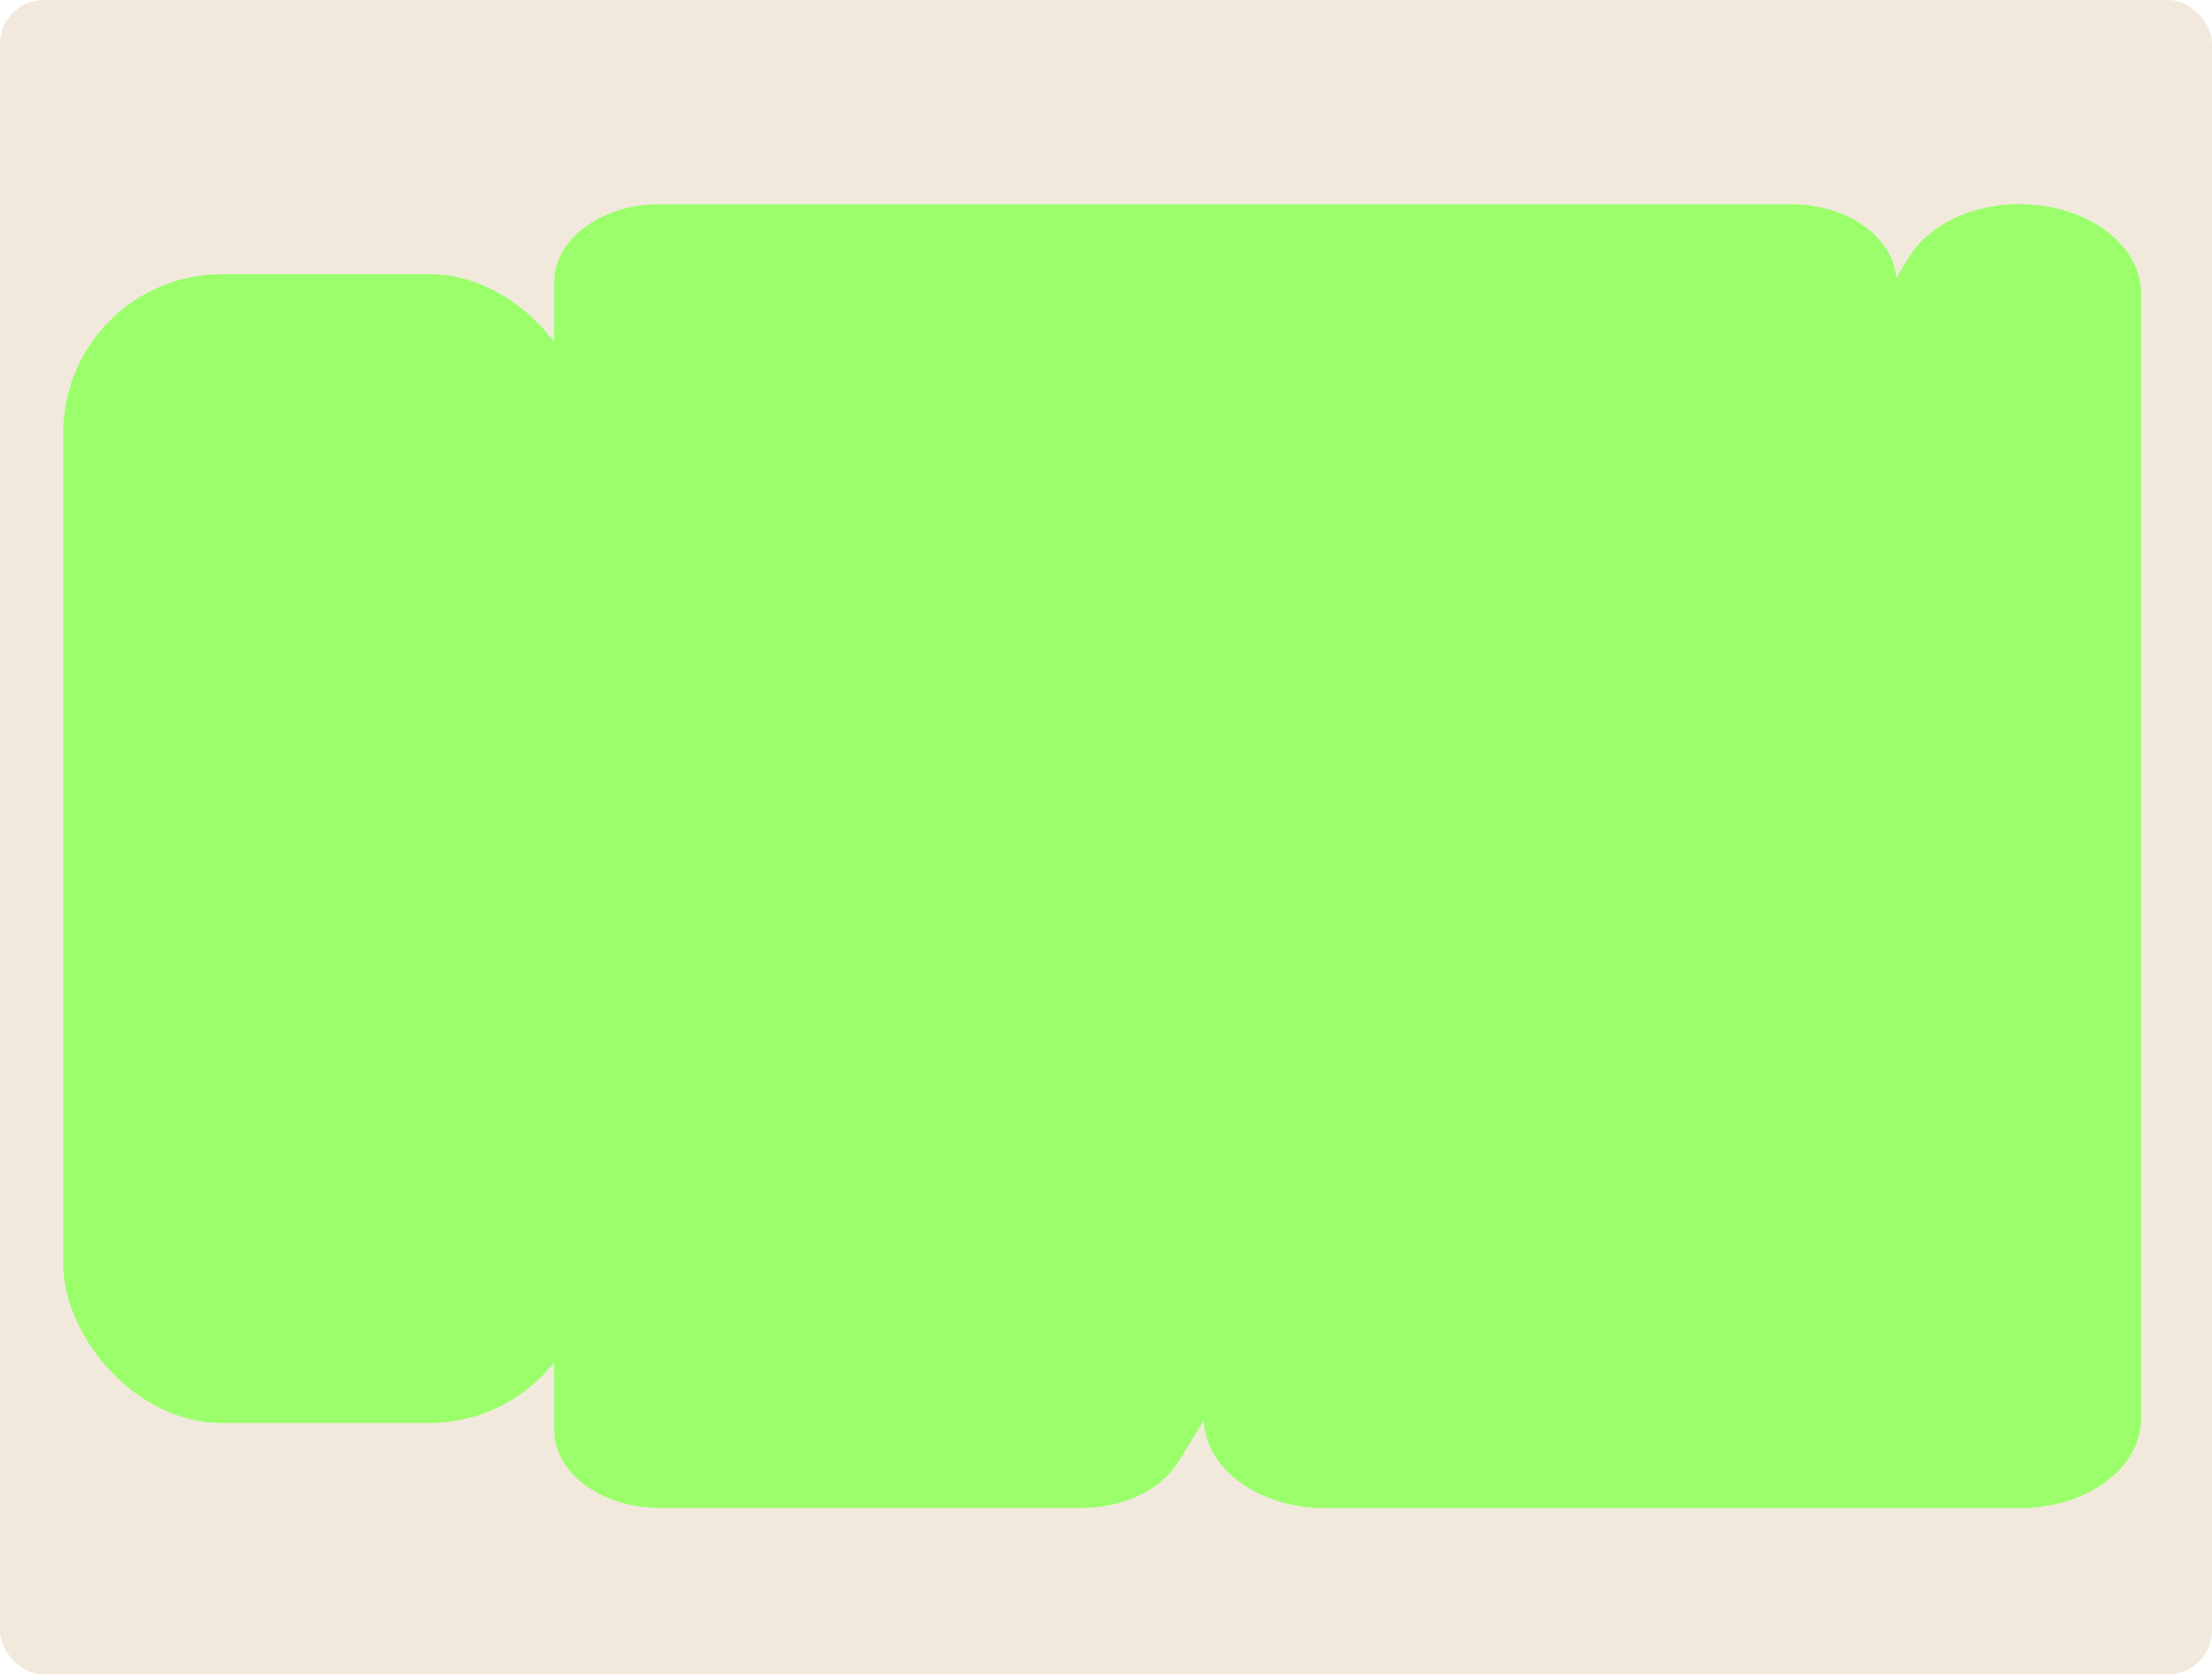
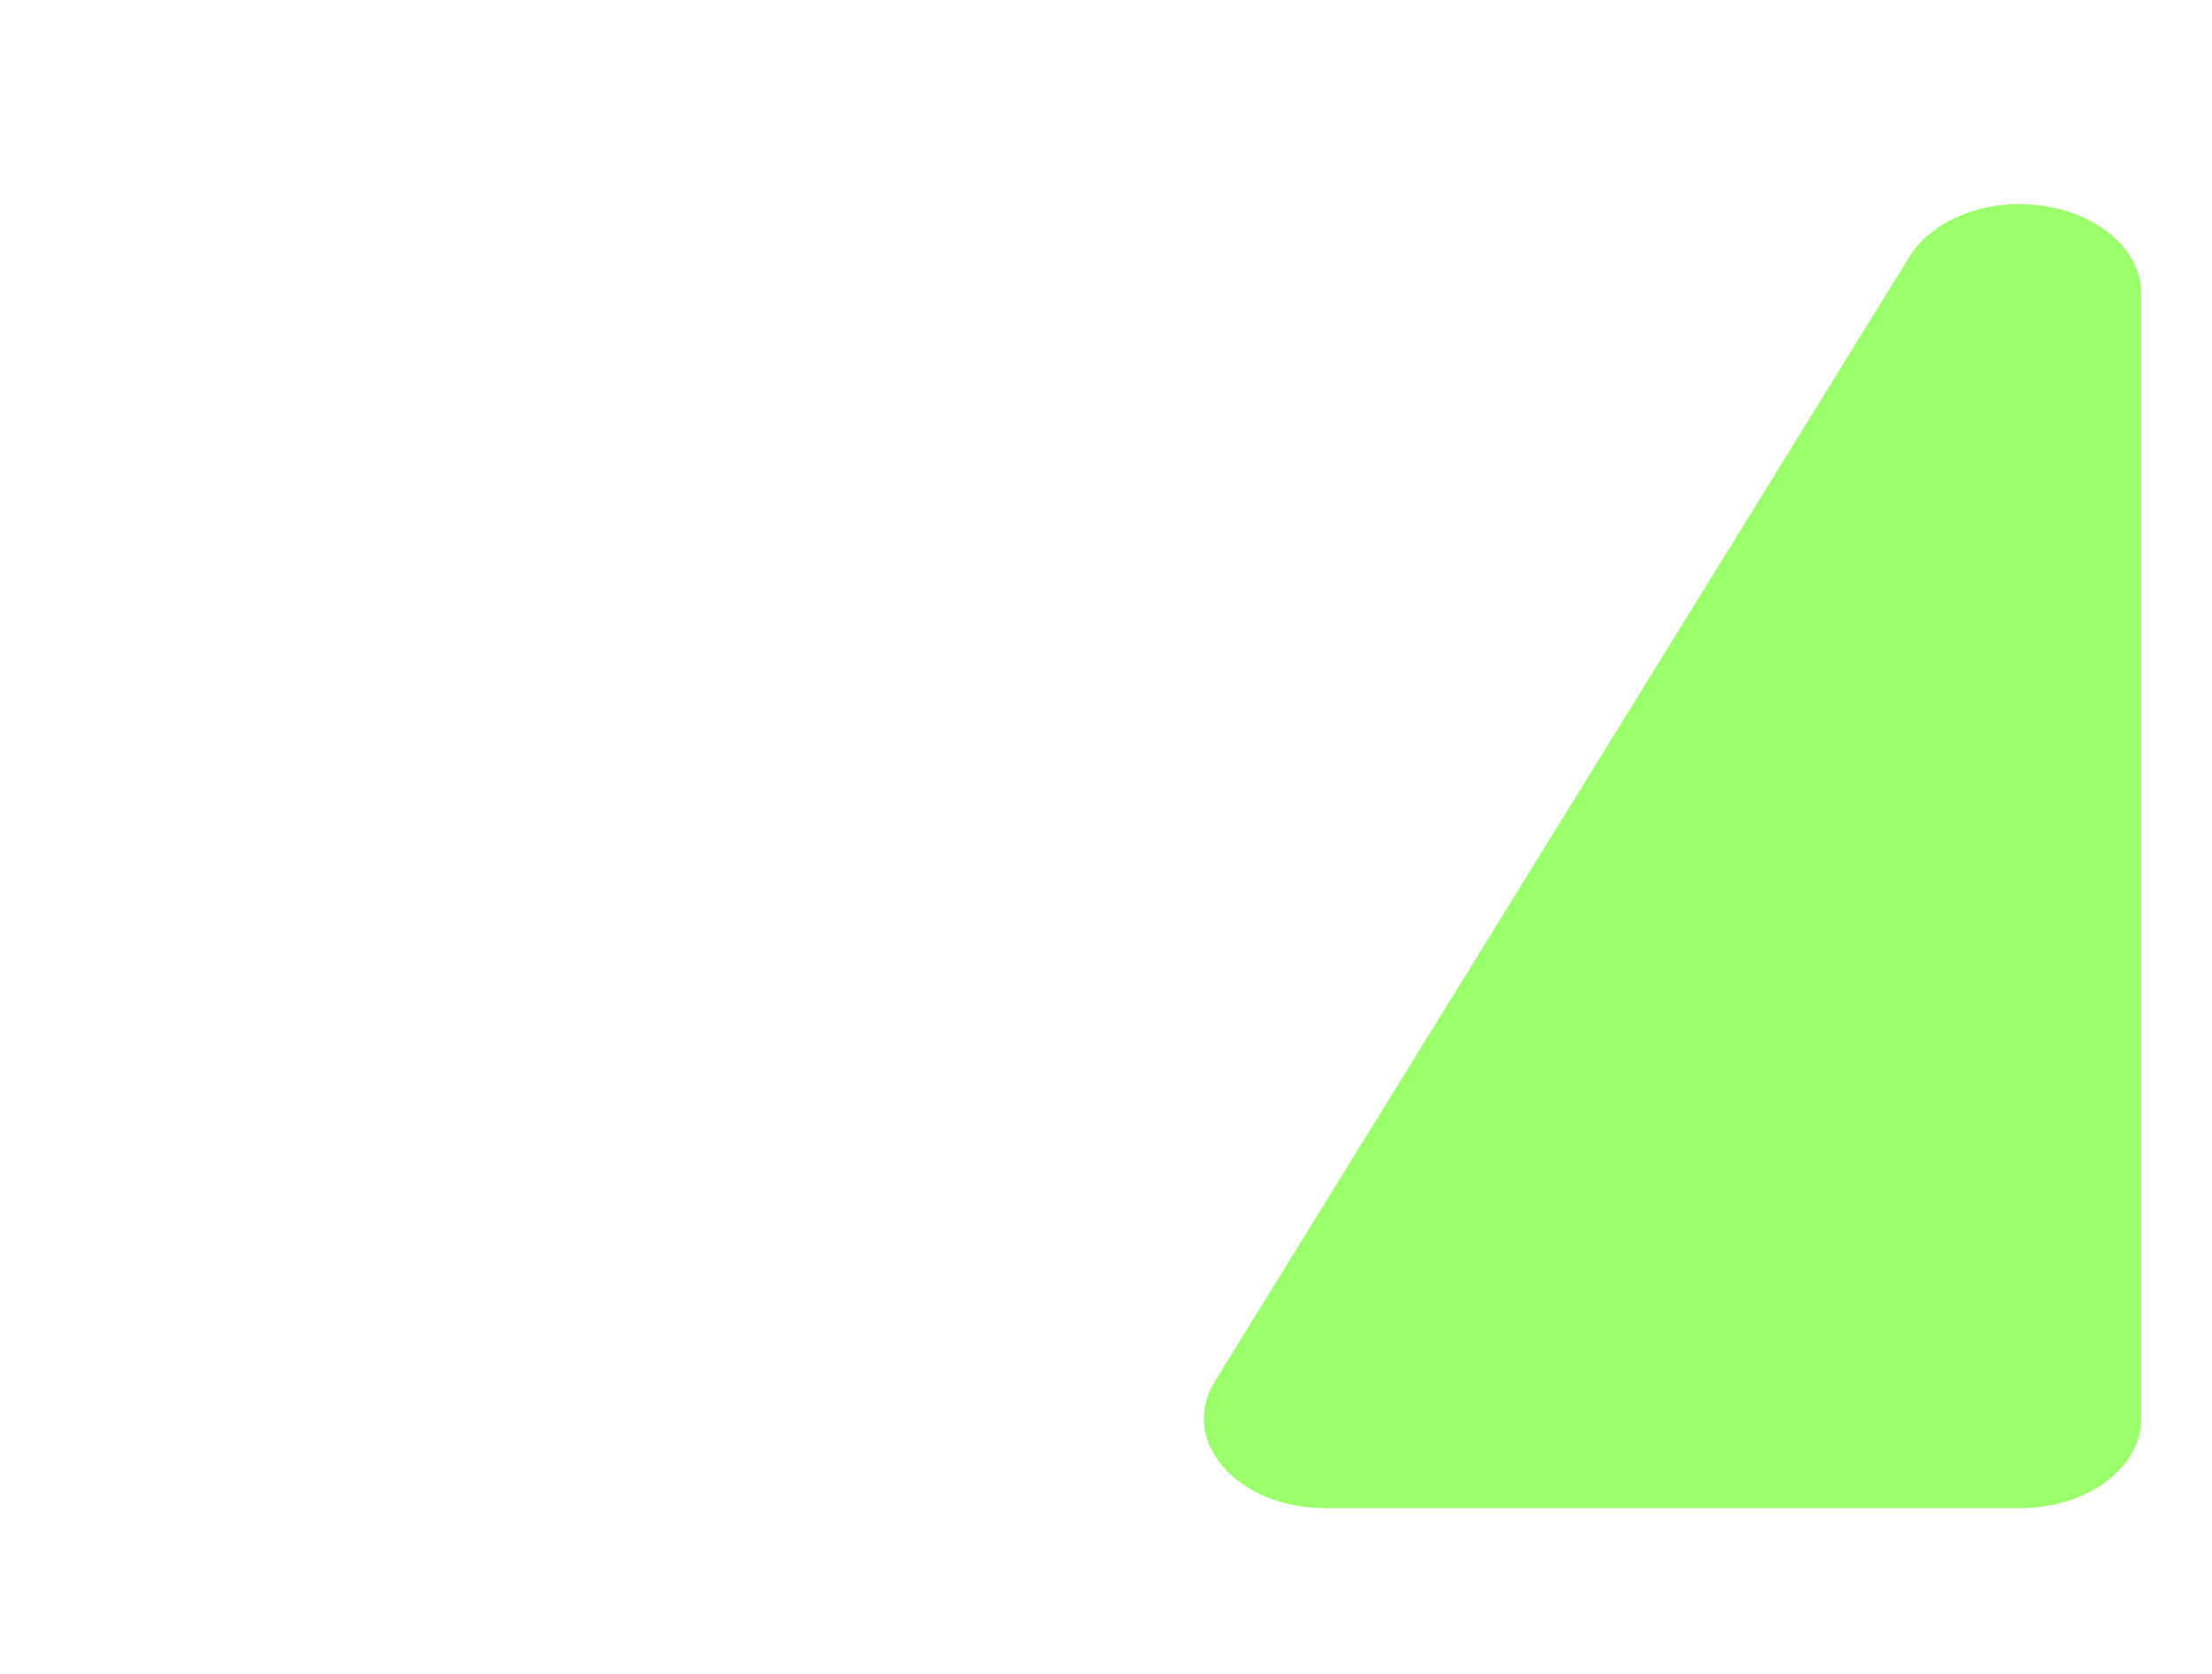
<svg xmlns="http://www.w3.org/2000/svg" id="Layer_2" data-name="Layer 2" viewBox="0 0 99 74.94">
  <defs>
    <style> .cls-1 { fill: #f2e9dd; } .cls-2 { fill: #9aff6b; } </style>
  </defs>
  <g id="_прямоугольники" data-name="прямоугольники">
-     <rect class="cls-1" width="99" height="74.94" rx="1.96" ry="1.96" />
-   </g>
+     </g>
  <g id="_формы" data-name="формы">
    <g>
      <path class="cls-2" d="m90.4,9.14h0c3,0,5.43,1.8,5.43,4.01v50.34c0,2.22-2.43,4.01-5.43,4.01h-31.09c-3.95,0-6.58-3.02-4.94-5.68l31.09-50.34c.88-1.43,2.81-2.35,4.94-2.35Z" />
-       <path class="cls-2" d="m48.42,67.49h-18.89c-2.61,0-4.73-1.56-4.73-3.49V12.63c0-1.93,2.12-3.49,4.73-3.49h50.62c3.44,0,5.73,2.63,4.3,4.95l-31.73,51.36c-.77,1.24-2.45,2.04-4.3,2.04Z" />
-       <rect class="cls-2" x="2.83" y="12.27" width="23.49" height="51.42" rx="7.11" ry="7.11" />
    </g>
  </g>
</svg>